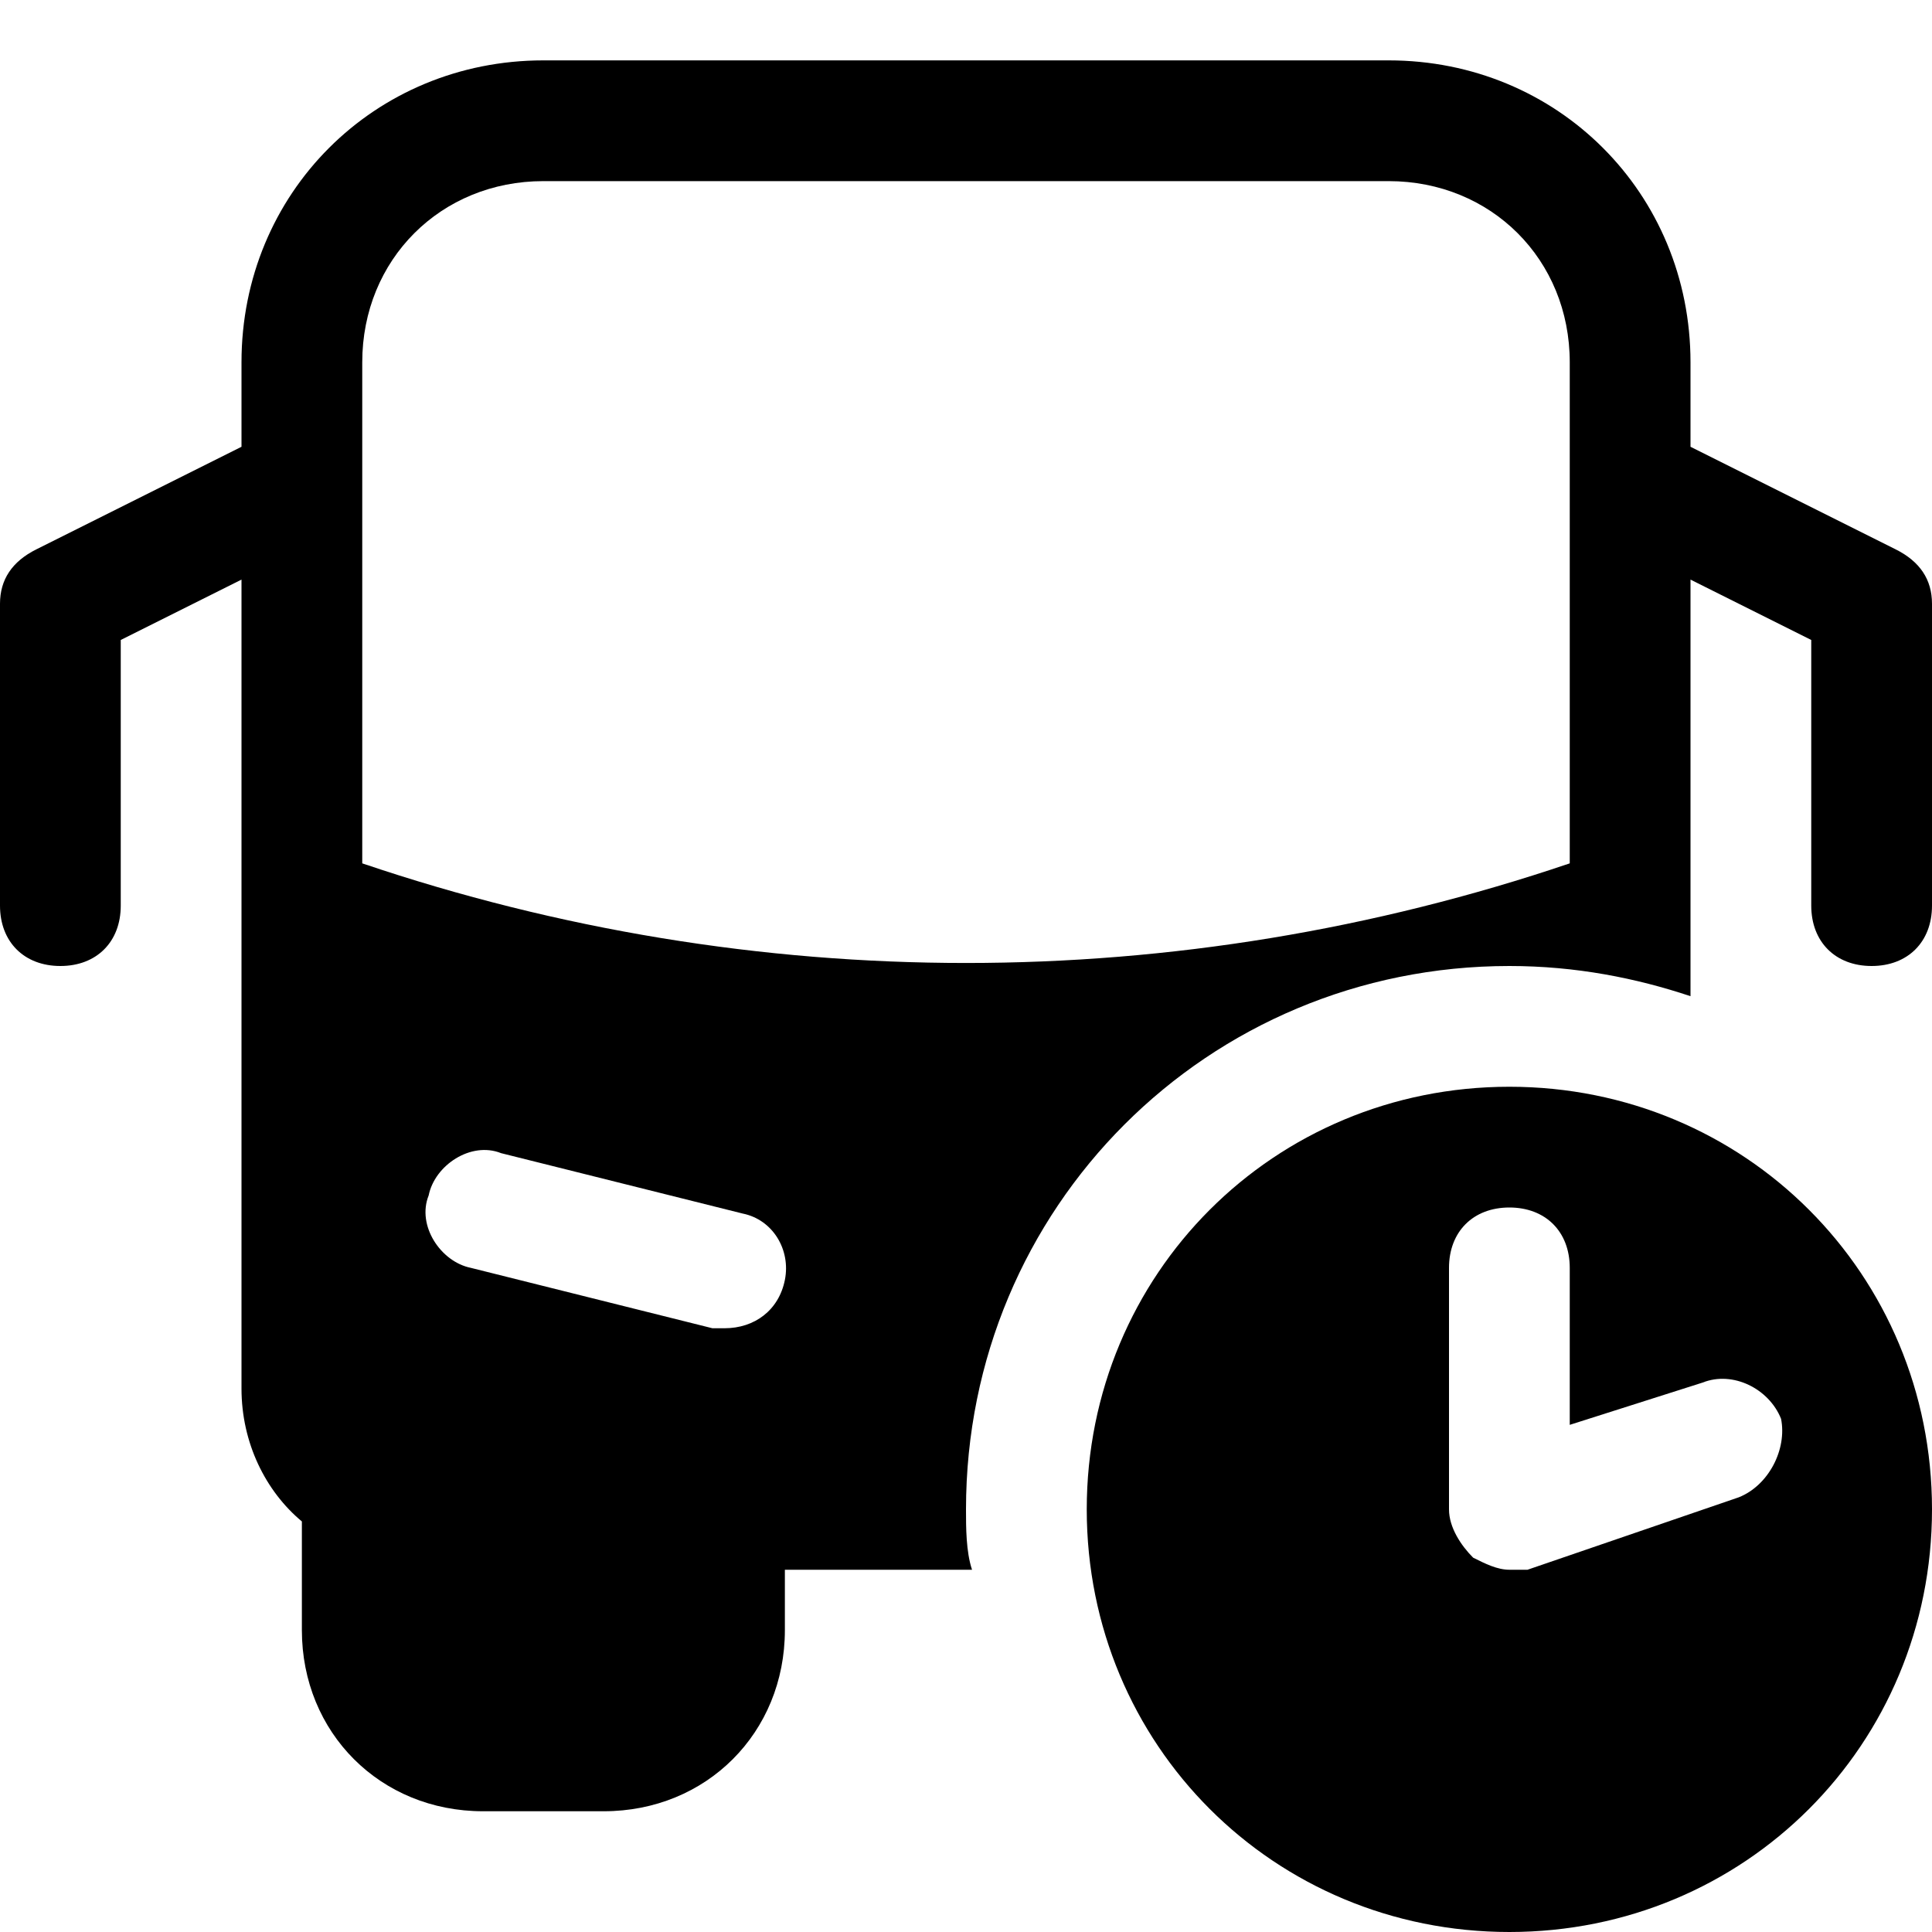
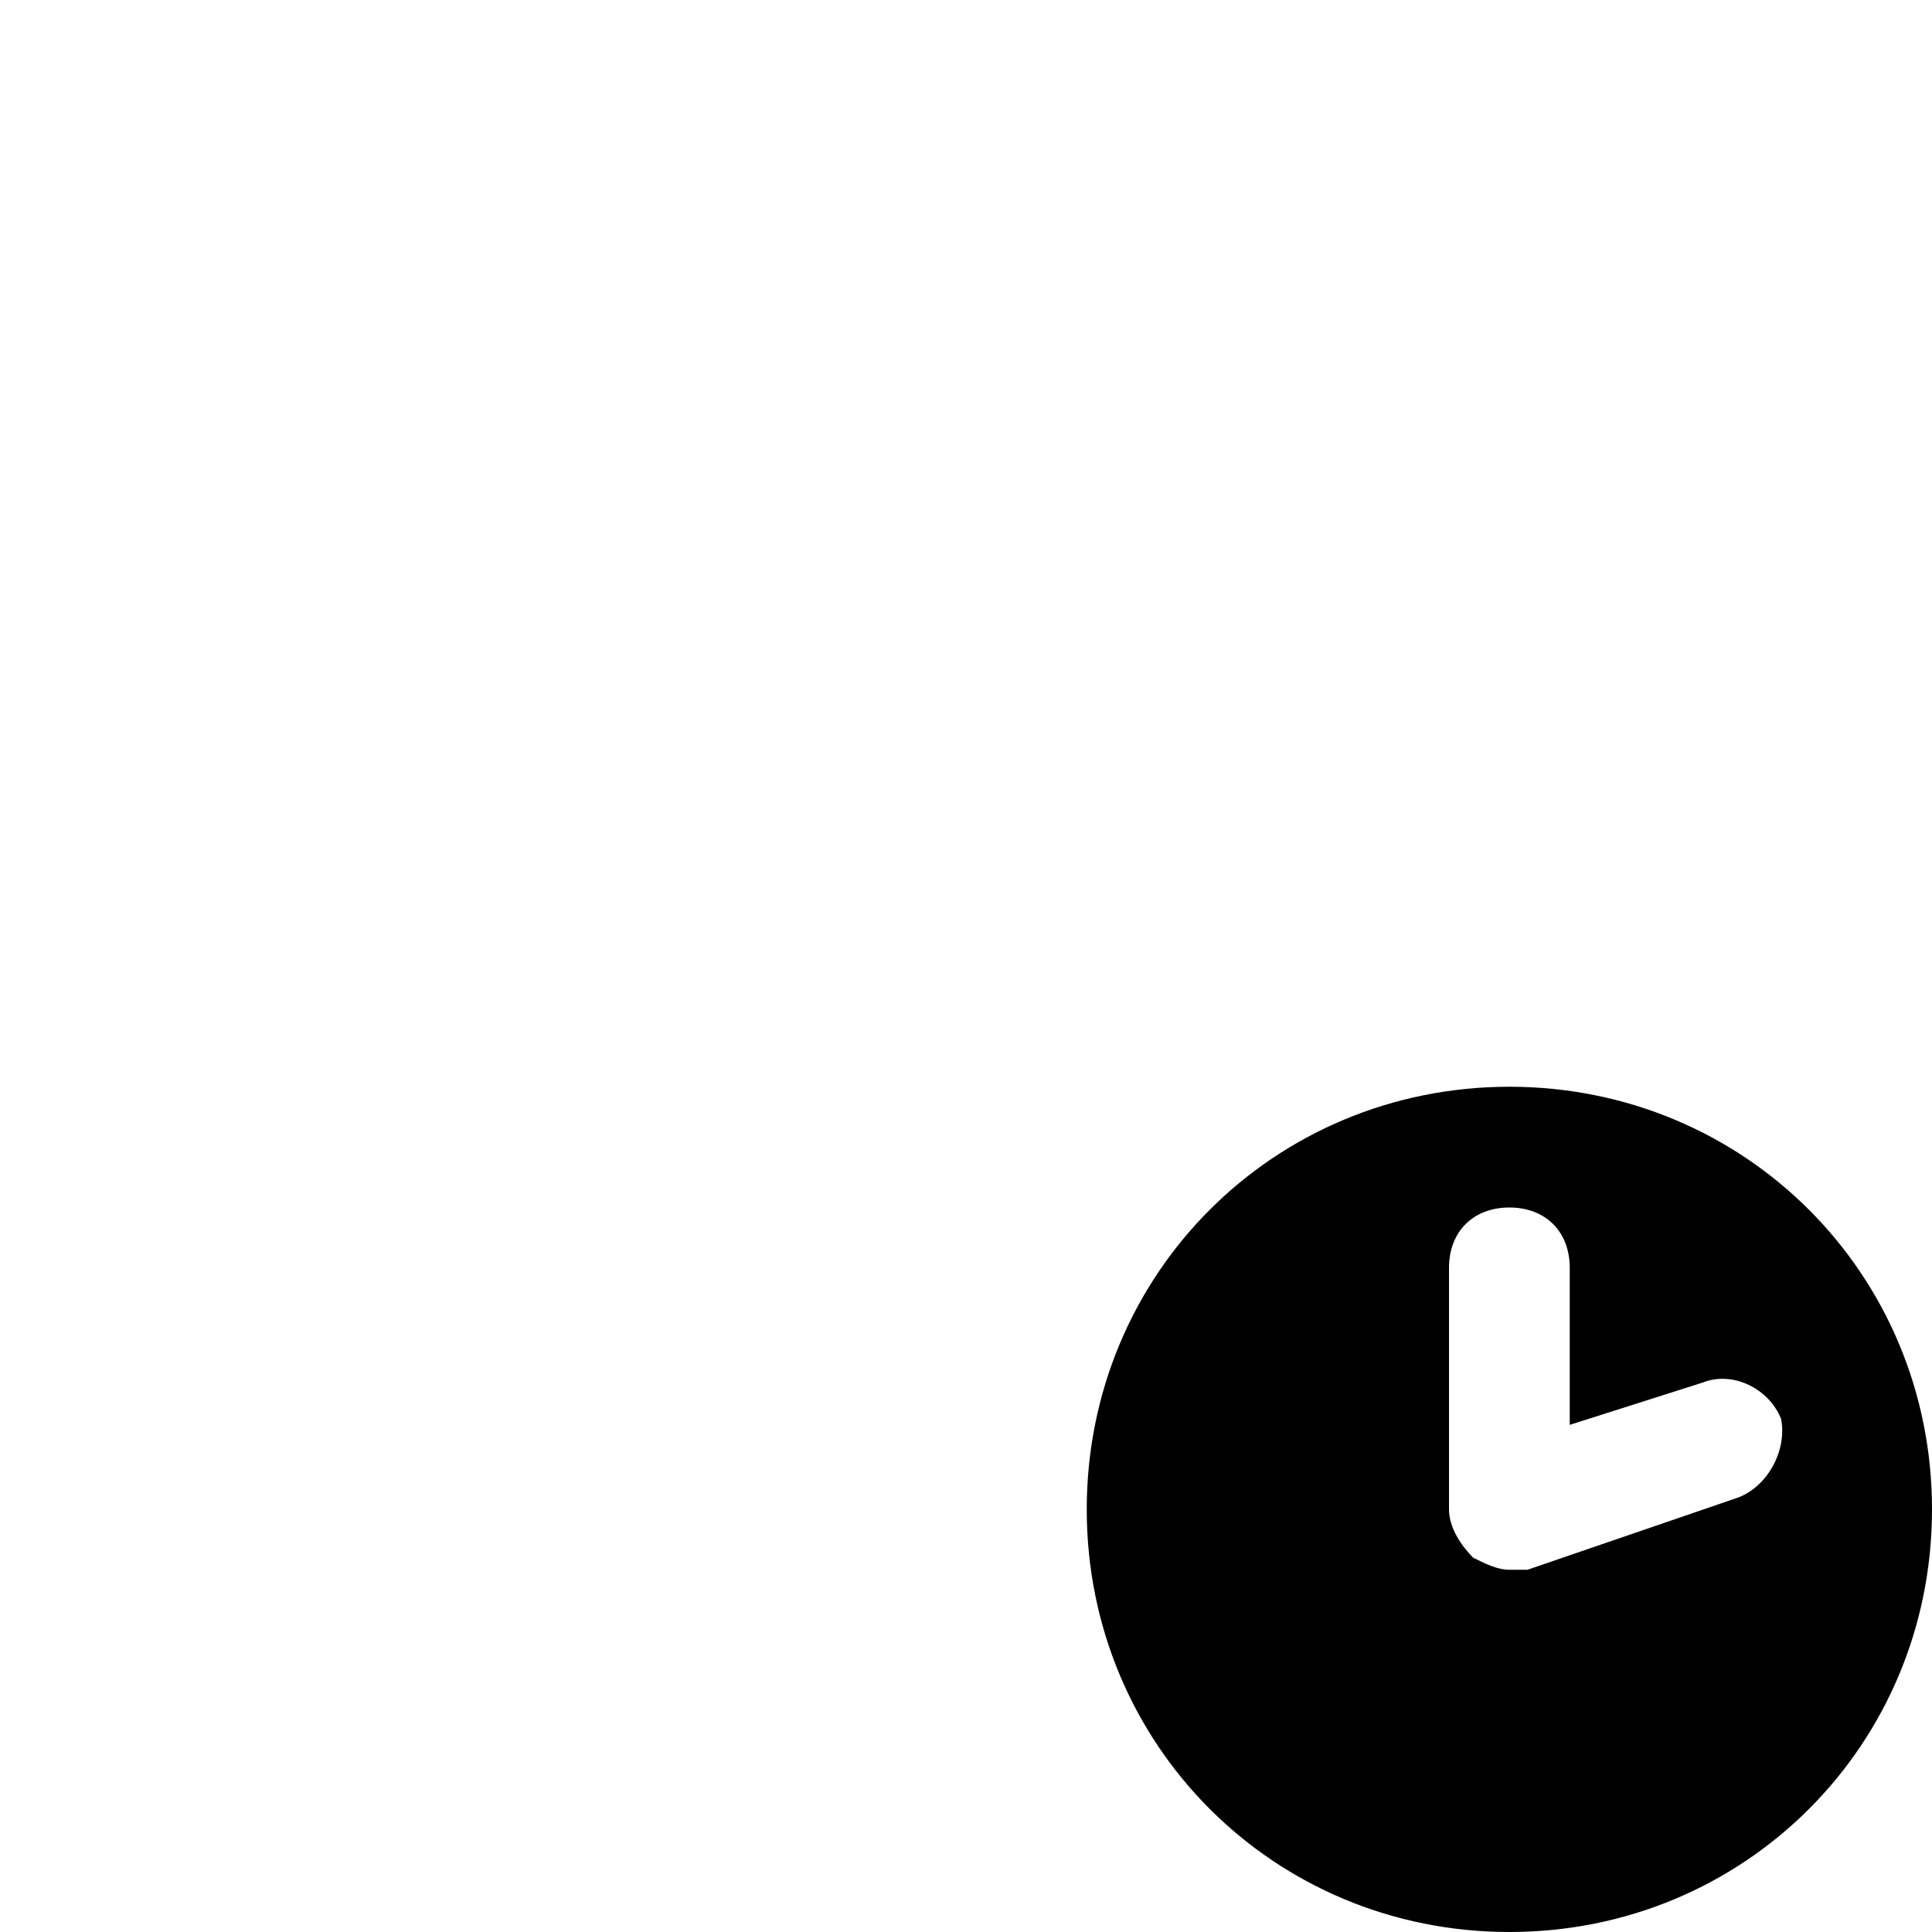
<svg xmlns="http://www.w3.org/2000/svg" fill="#000000" height="800px" width="800px" version="1.1" id="Icons" viewBox="0 0 32 32" xml:space="preserve">
  <path d="M25,18c-3.9,0-7,3.1-7,7s3.1,7,7,7s7-3.1,7-7S28.9,18,25,18z M28.8,24.8l-3.5,1.2C25.2,26,25.1,26,25,26  c-0.2,0-0.4-0.1-0.6-0.2C24.2,25.6,24,25.3,24,25v-4c0-0.6,0.4-1,1-1s1,0.4,1,1v2.6l2.2-0.7c0.5-0.2,1.1,0.1,1.3,0.6  C29.6,24,29.3,24.6,28.8,24.8z" />
-   <path d="M16,25c0-5,4-9,9-9c1.1,0,2.1,0.2,3,0.5V9.6l2,1V15c0,0.6,0.4,1,1,1s1-0.4,1-1v-5c0-0.4-0.2-0.7-0.6-0.9L28,7.4V6  c0-2.8-2.2-5-5-5H9C6.2,1,4,3.2,4,6v1.4L0.6,9.1C0.2,9.3,0,9.6,0,10v5c0,0.6,0.4,1,1,1s1-0.4,1-1v-4.4l2-1V23c0,0.9,0.4,1.7,1,2.2  V27c0,1.7,1.3,3,3,3h2c1.7,0,3-1.3,3-3v-1h3.1C16,25.7,16,25.3,16,25z M13,21.2c-0.1,0.5-0.5,0.8-1,0.8c-0.1,0-0.2,0-0.2,0l-4-1  c-0.5-0.1-0.9-0.7-0.7-1.2c0.1-0.5,0.7-0.9,1.2-0.7l4,1C12.8,20.2,13.1,20.7,13,21.2z M6,14.3V6c0-1.7,1.3-3,3-3h14c1.7,0,3,1.3,3,3  v8.3C19.5,16.5,12.5,16.5,6,14.3z" />
</svg>